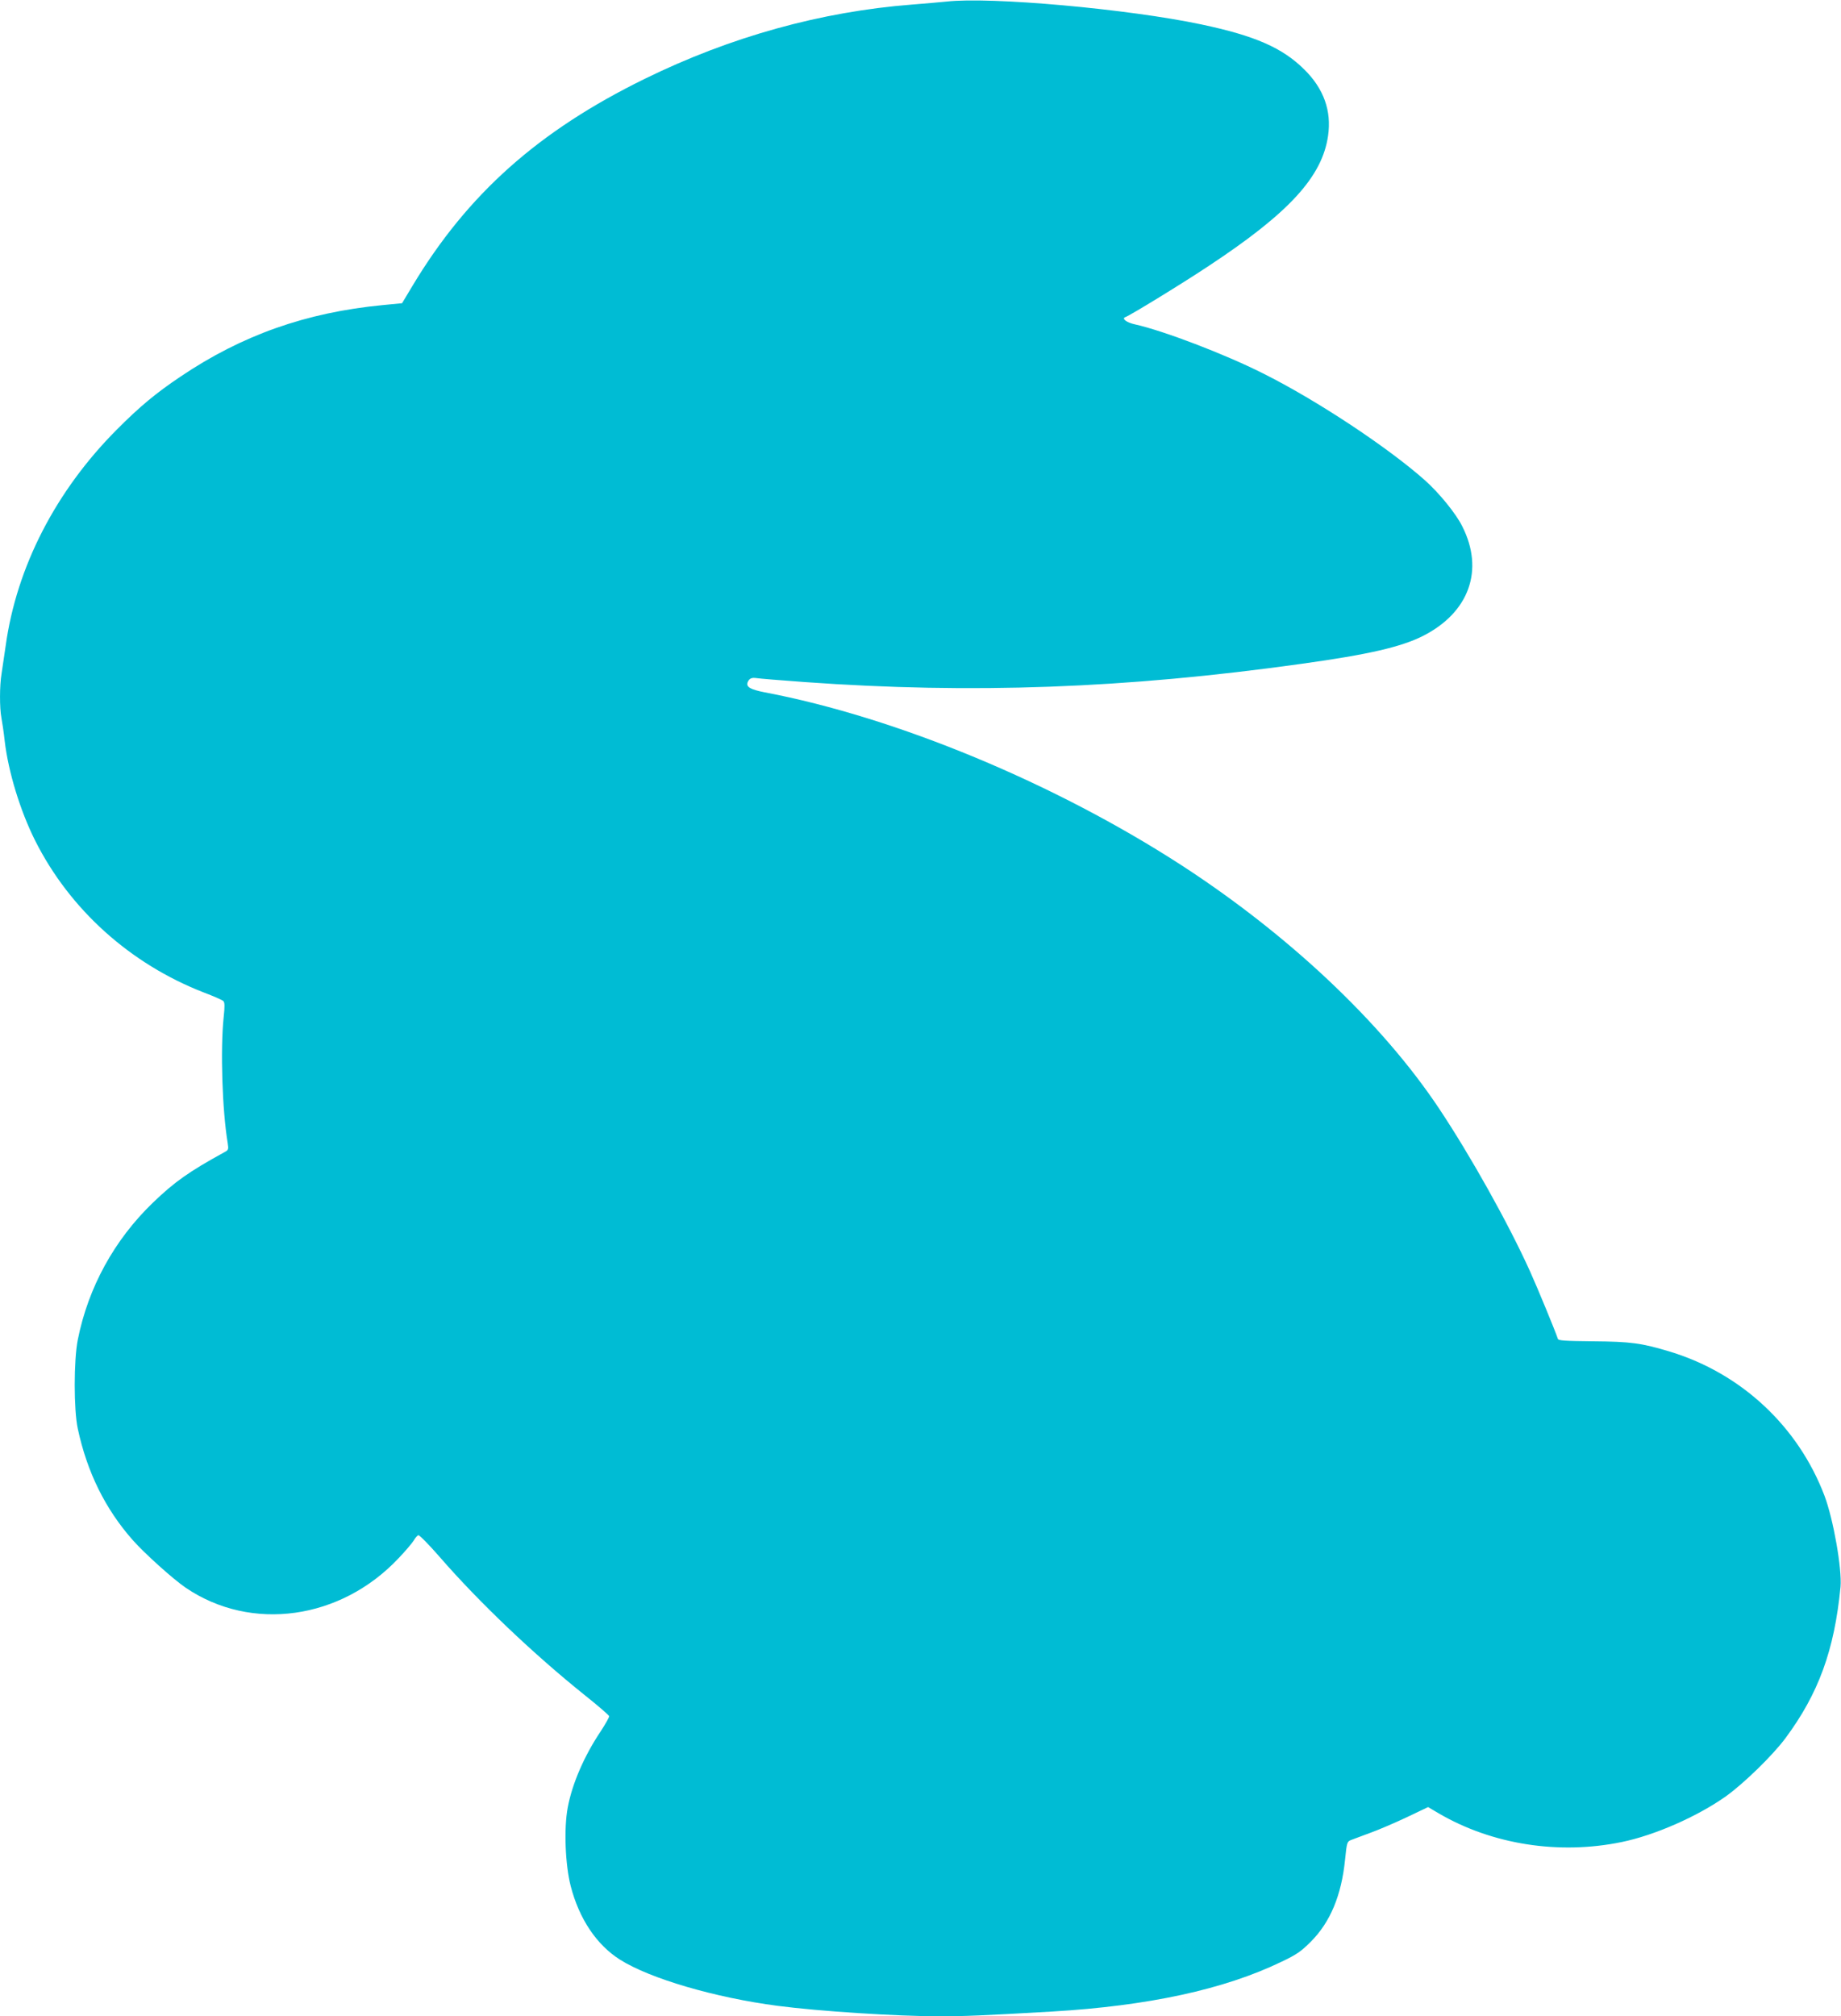
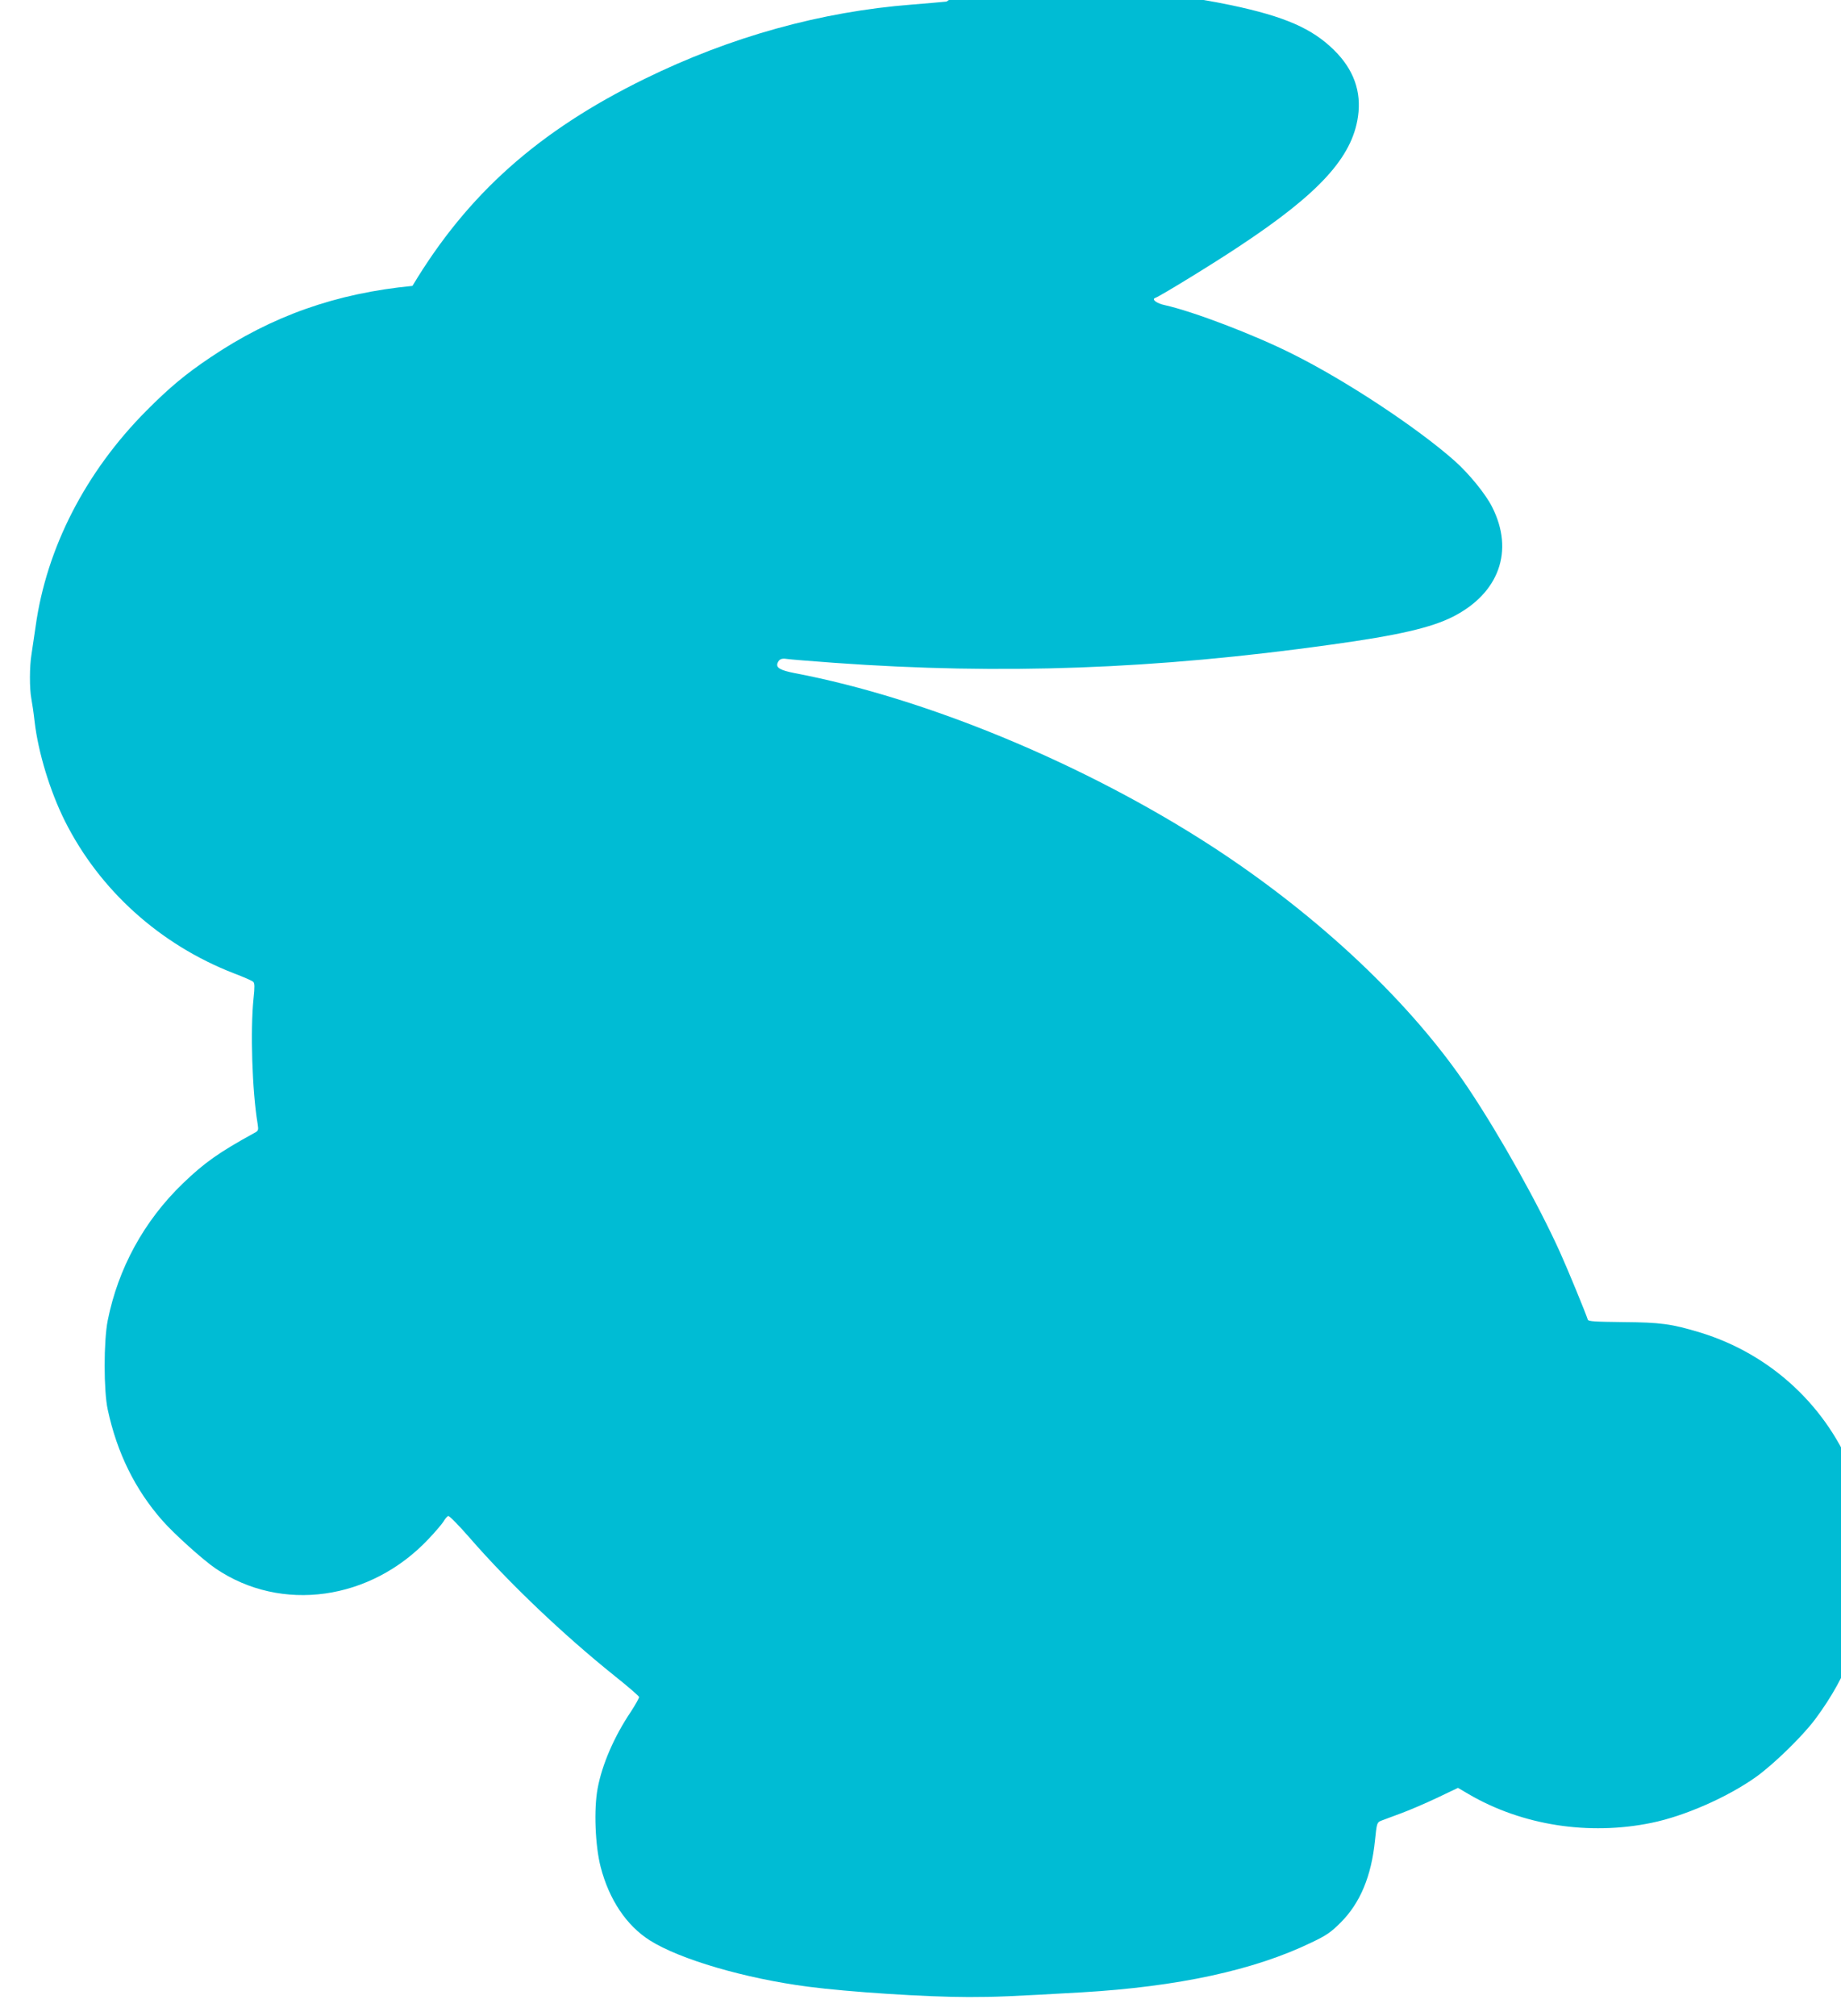
<svg xmlns="http://www.w3.org/2000/svg" version="1.0" width="1169pt" height="1280pt" viewBox="0 0 1169 1280" preserveAspectRatio="xMidYMid meet">
  <g transform="translate(0,1280) scale(0.1,-0.1)" fill="#00bcd4" stroke="none">
-     <path d="M6010 12790 c-41 -4 -140 -13 -219 -19 -578 -45 -1151 -204 -1696 -471 -676 -331 -1126 -732 -1476 -1315 l-66 -110 -124 -12 c-486 -47 -893 -191 -1283 -454 -155 -104 -259 -190 -406 -338 -386 -388 -635 -871 -704 -1371 -9 -63 -21 -143 -26 -176 -13 -77 -13 -218 -1 -281 5 -26 15 -93 21 -148 23 -195 98 -441 192 -629 220 -439 604 -785 1073 -967 61 -23 116 -47 123 -54 9 -8 10 -32 2 -105 -21 -203 -9 -589 26 -797 6 -40 5 -44 -22 -58 -224 -123 -316 -188 -453 -320 -246 -237 -411 -539 -477 -870 -26 -130 -26 -447 0 -565 59 -276 175 -510 348 -706 74 -84 258 -250 338 -304 416 -282 984 -203 1352 189 43 45 85 95 95 111 9 16 22 31 29 34 7 2 67 -59 135 -137 250 -288 597 -618 924 -880 83 -66 151 -125 153 -132 1 -6 -23 -49 -53 -95 -105 -156 -182 -334 -210 -485 -25 -132 -16 -363 19 -499 54 -208 164 -372 312 -466 191 -121 605 -242 1004 -294 259 -34 753 -66 1022 -66 167 0 264 4 718 30 610 36 1093 140 1457 316 95 45 124 65 186 127 124 124 195 294 218 522 11 109 13 114 38 124 14 5 71 27 126 47 55 20 159 65 231 99 l132 63 68 -40 c339 -198 763 -264 1161 -182 210 43 481 162 663 291 114 82 295 258 377 368 210 283 311 558 350 961 10 113 -45 428 -102 579 -167 439 -527 776 -980 914 -182 55 -250 64 -489 66 -179 2 -221 4 -224 16 -13 41 -128 321 -177 429 -137 303 -378 734 -578 1034 -362 543 -952 1099 -1630 1540 -806 523 -1814 942 -2652 1101 -91 18 -118 34 -108 63 10 25 25 32 58 27 17 -3 154 -14 305 -25 1060 -76 2034 -41 3155 116 426 59 632 107 771 177 293 149 390 418 249 696 -40 81 -147 212 -238 293 -237 210 -689 509 -1028 678 -244 123 -633 271 -813 311 -52 11 -86 37 -60 46 28 9 374 221 534 328 507 335 716 564 753 823 23 158 -27 299 -152 422 -139 137 -312 213 -653 285 -463 98 -1339 177 -1618 145z" />
+     <path d="M6010 12790 c-41 -4 -140 -13 -219 -19 -578 -45 -1151 -204 -1696 -471 -676 -331 -1126 -732 -1476 -1315 c-486 -47 -893 -191 -1283 -454 -155 -104 -259 -190 -406 -338 -386 -388 -635 -871 -704 -1371 -9 -63 -21 -143 -26 -176 -13 -77 -13 -218 -1 -281 5 -26 15 -93 21 -148 23 -195 98 -441 192 -629 220 -439 604 -785 1073 -967 61 -23 116 -47 123 -54 9 -8 10 -32 2 -105 -21 -203 -9 -589 26 -797 6 -40 5 -44 -22 -58 -224 -123 -316 -188 -453 -320 -246 -237 -411 -539 -477 -870 -26 -130 -26 -447 0 -565 59 -276 175 -510 348 -706 74 -84 258 -250 338 -304 416 -282 984 -203 1352 189 43 45 85 95 95 111 9 16 22 31 29 34 7 2 67 -59 135 -137 250 -288 597 -618 924 -880 83 -66 151 -125 153 -132 1 -6 -23 -49 -53 -95 -105 -156 -182 -334 -210 -485 -25 -132 -16 -363 19 -499 54 -208 164 -372 312 -466 191 -121 605 -242 1004 -294 259 -34 753 -66 1022 -66 167 0 264 4 718 30 610 36 1093 140 1457 316 95 45 124 65 186 127 124 124 195 294 218 522 11 109 13 114 38 124 14 5 71 27 126 47 55 20 159 65 231 99 l132 63 68 -40 c339 -198 763 -264 1161 -182 210 43 481 162 663 291 114 82 295 258 377 368 210 283 311 558 350 961 10 113 -45 428 -102 579 -167 439 -527 776 -980 914 -182 55 -250 64 -489 66 -179 2 -221 4 -224 16 -13 41 -128 321 -177 429 -137 303 -378 734 -578 1034 -362 543 -952 1099 -1630 1540 -806 523 -1814 942 -2652 1101 -91 18 -118 34 -108 63 10 25 25 32 58 27 17 -3 154 -14 305 -25 1060 -76 2034 -41 3155 116 426 59 632 107 771 177 293 149 390 418 249 696 -40 81 -147 212 -238 293 -237 210 -689 509 -1028 678 -244 123 -633 271 -813 311 -52 11 -86 37 -60 46 28 9 374 221 534 328 507 335 716 564 753 823 23 158 -27 299 -152 422 -139 137 -312 213 -653 285 -463 98 -1339 177 -1618 145z" />
  </g>
</svg>